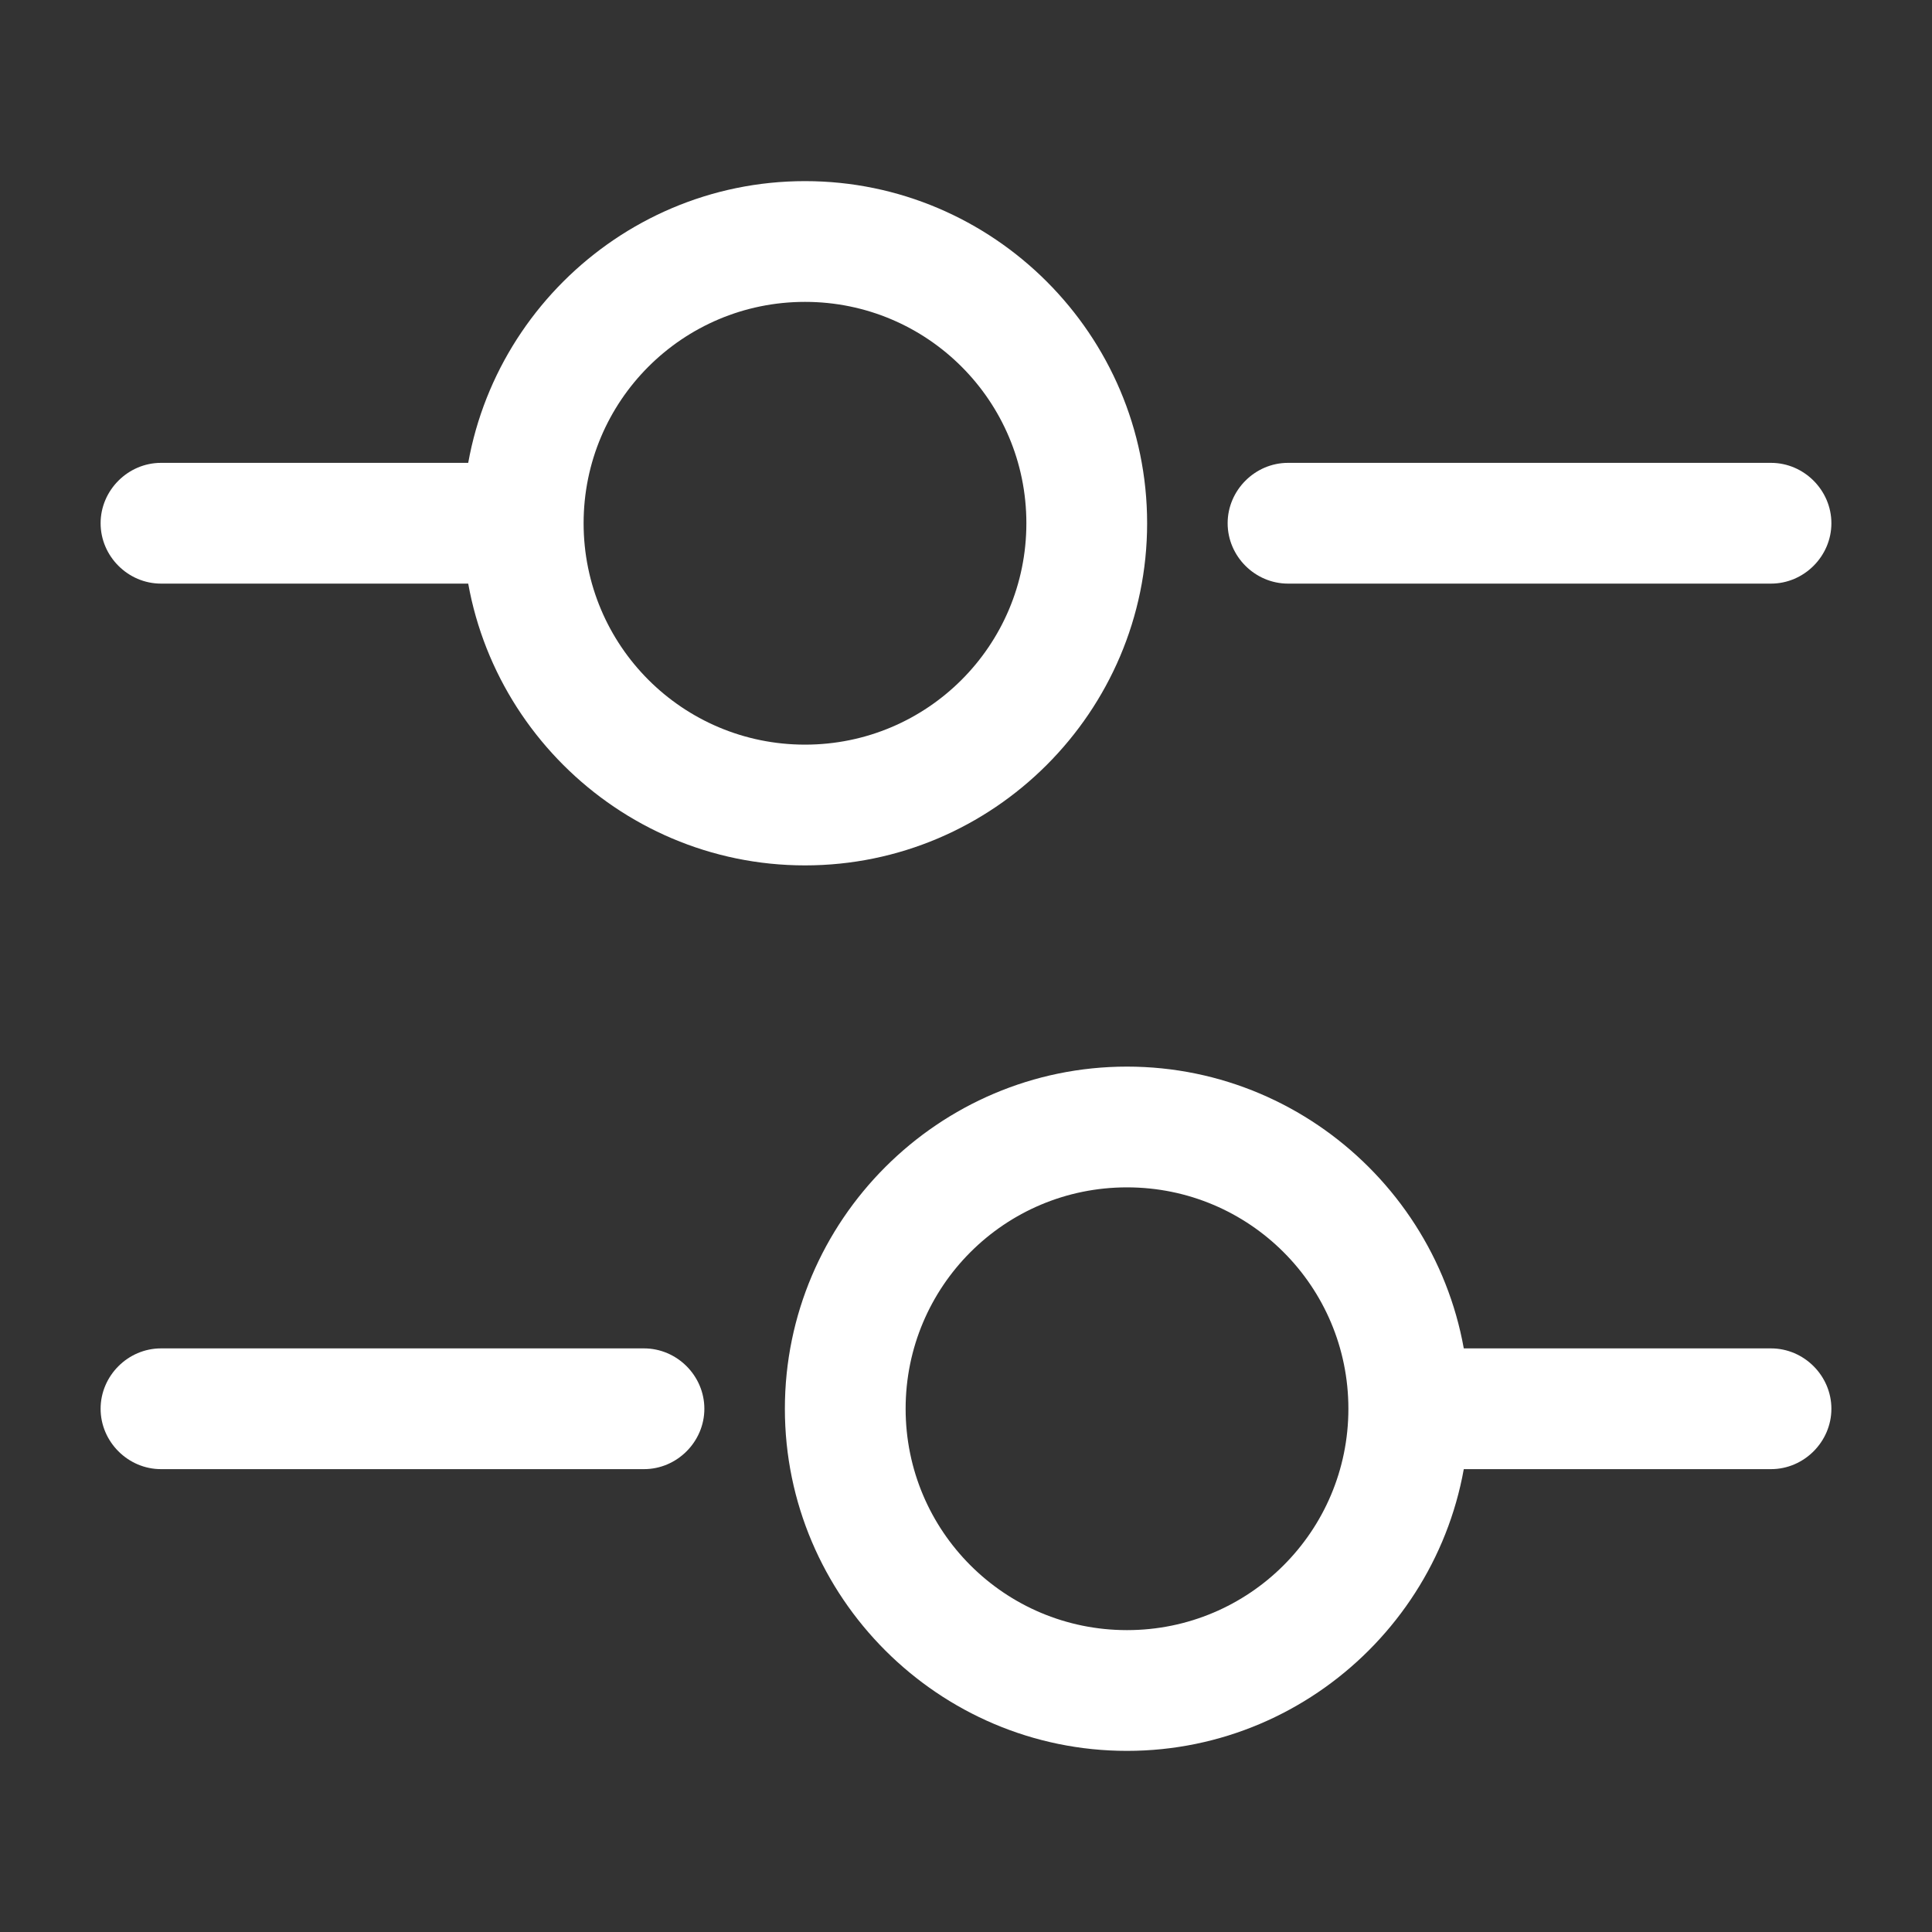
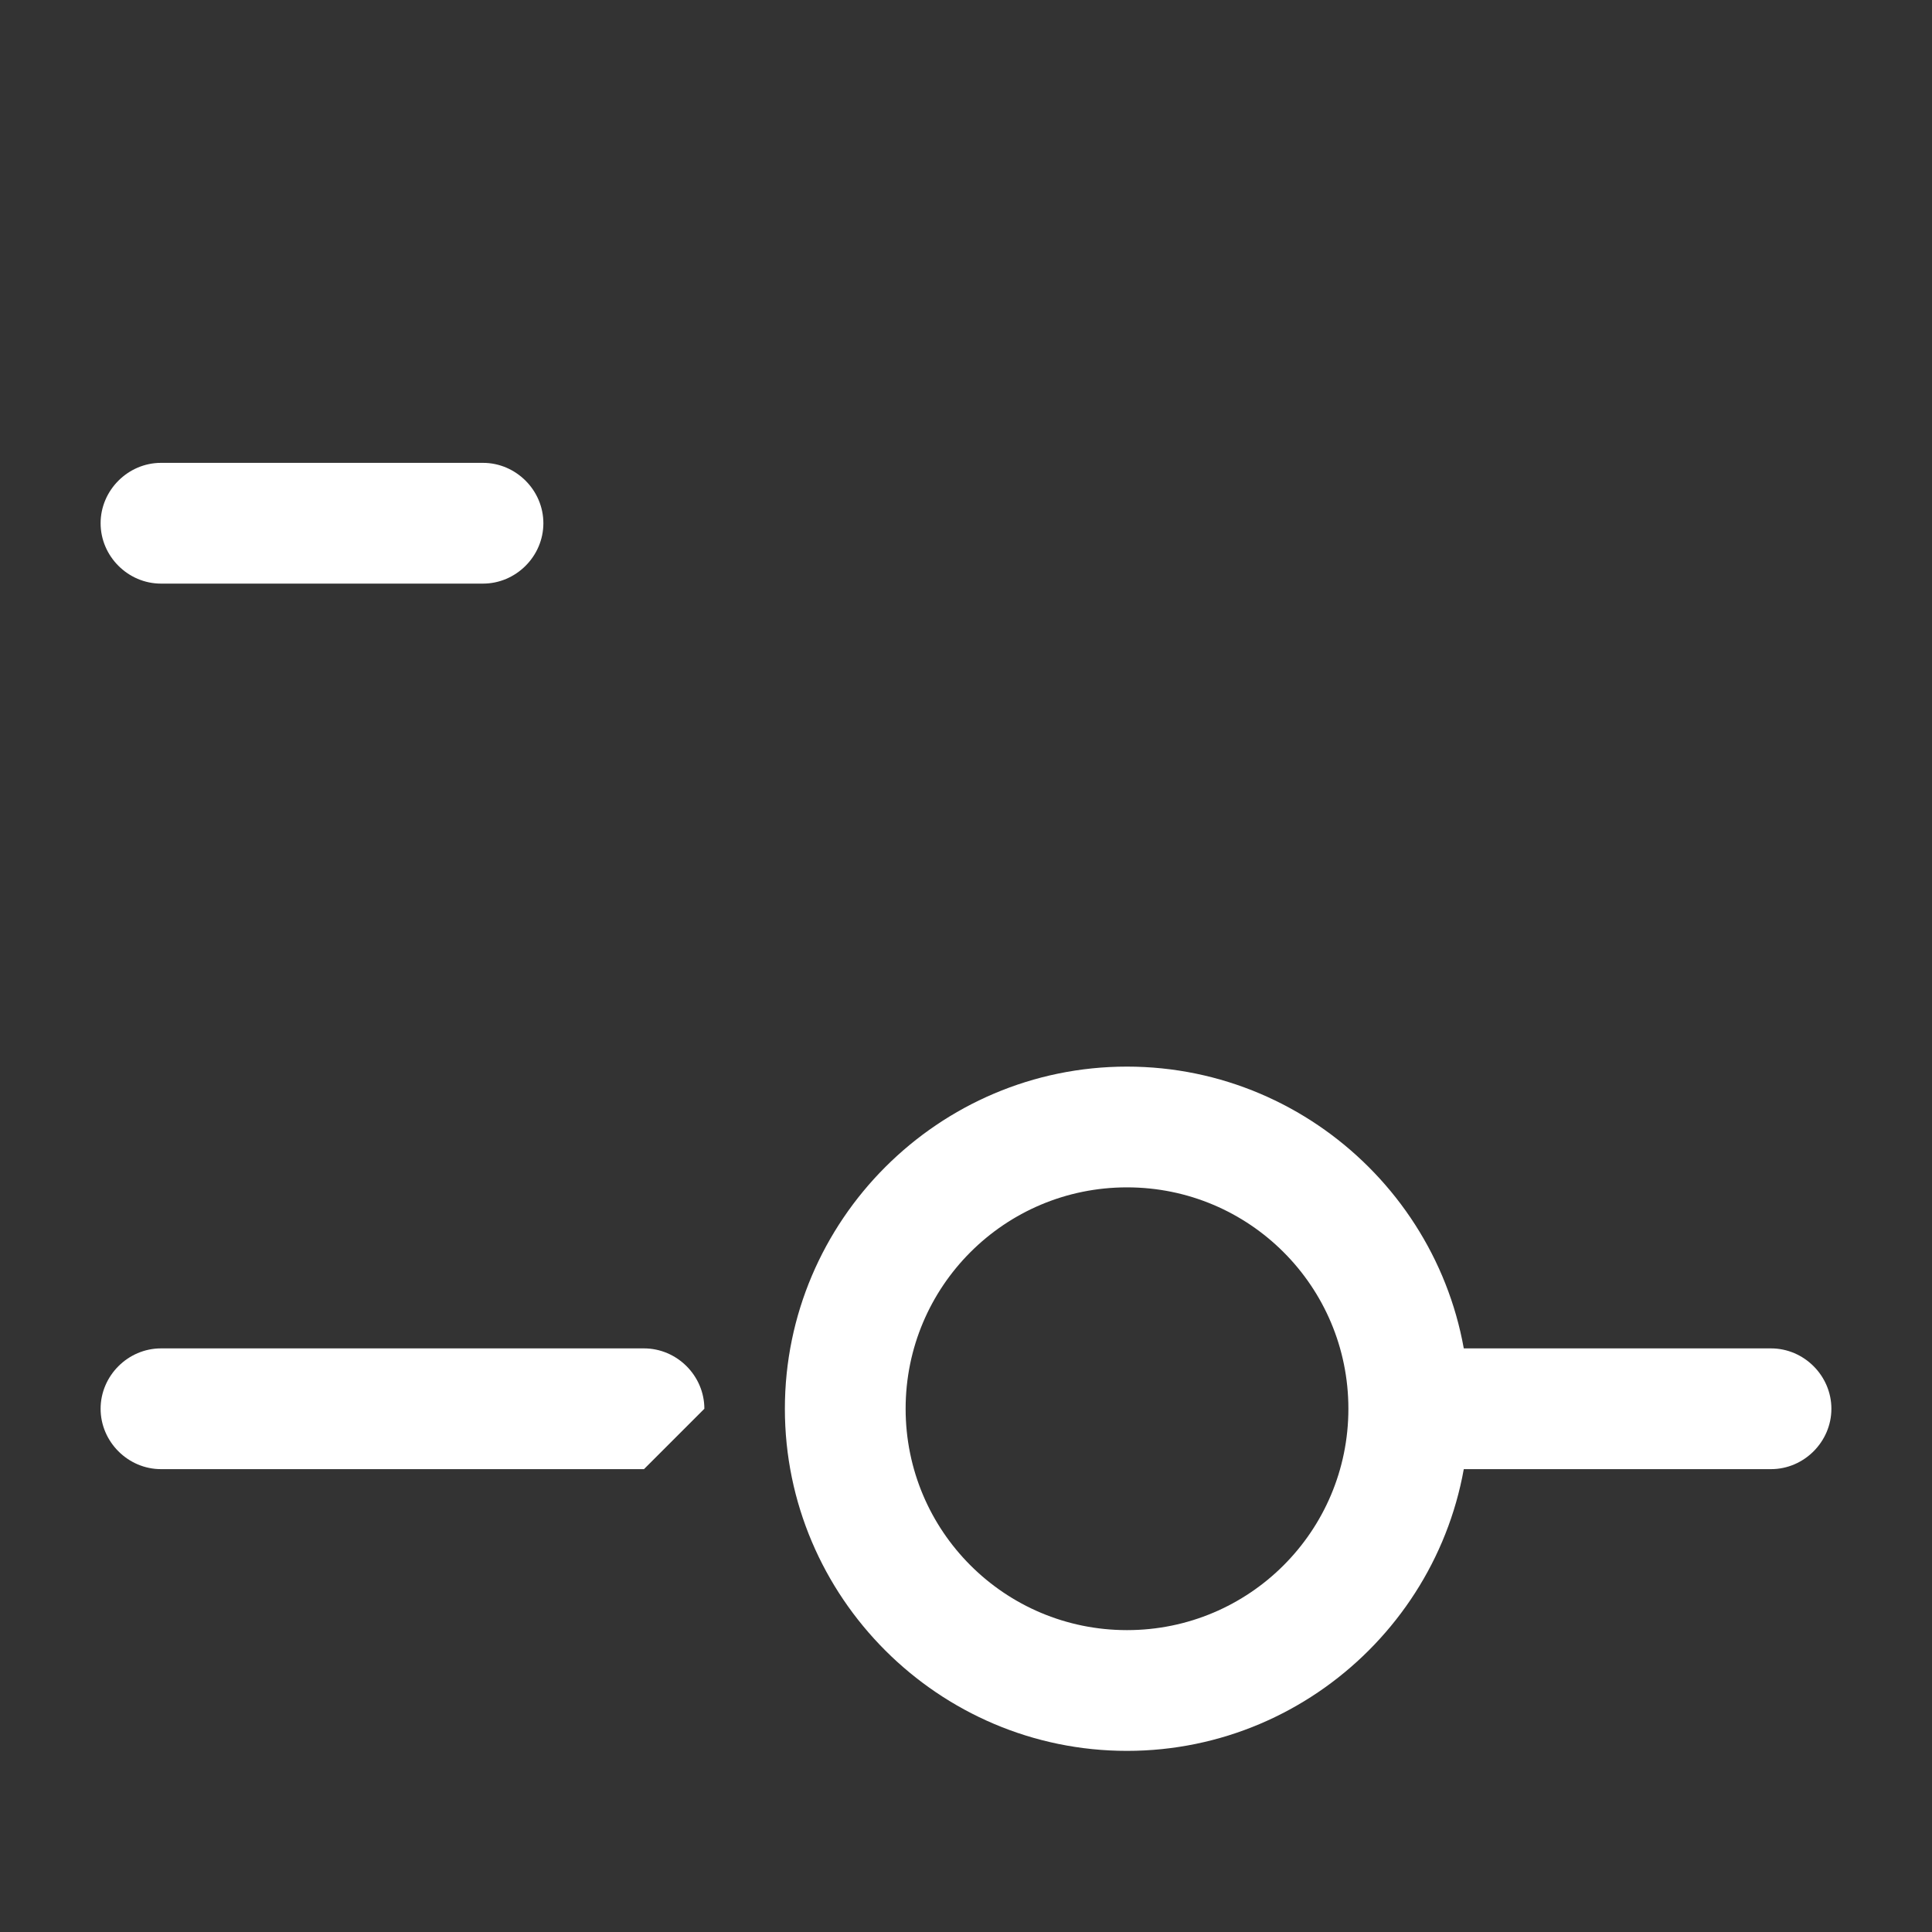
<svg xmlns="http://www.w3.org/2000/svg" width="40" height="40" viewBox="0 0 40 40" fill="none">
  <rect x="0" y="0" width="40" height="40" fill="#333333" stroke="none" />
-   <path d="M36.667 12.083H26.667C25.983 12.083 25.417 11.517 25.417 10.833C25.417 10.15 25.983 9.583 26.667 9.583H36.667C37.35 9.583 37.917 10.15 37.917 10.833C37.917 11.517 37.35 12.083 36.667 12.083Z" fill="white" />
  <path d="M10 12.083H3.333C2.65 12.083 2.083 11.517 2.083 10.833C2.083 10.15 2.65 9.583 3.333 9.583H10C10.683 9.583 11.25 10.15 11.25 10.833C11.25 11.517 10.683 12.083 10 12.083Z" fill="white" />
-   <path d="M16.667 17.917C12.767 17.917 9.583 14.733 9.583 10.833C9.583 6.933 12.767 3.75 16.667 3.75C20.567 3.75 23.75 6.933 23.75 10.833C23.75 14.733 20.567 17.917 16.667 17.917ZM16.667 6.25C14.133 6.25 12.083 8.3 12.083 10.833C12.083 13.367 14.133 15.417 16.667 15.417C19.2 15.417 21.25 13.367 21.25 10.833C21.25 8.3 19.2 6.25 16.667 6.25Z" fill="white" />
  <path d="M36.667 30.417H30C29.317 30.417 28.75 29.85 28.75 29.167C28.75 28.483 29.317 27.917 30 27.917H36.667C37.35 27.917 37.917 28.483 37.917 29.167C37.917 29.85 37.35 30.417 36.667 30.417Z" fill="white" />
-   <path d="M13.333 30.417H3.333C2.65 30.417 2.083 29.85 2.083 29.167C2.083 28.483 2.65 27.917 3.333 27.917H13.333C14.017 27.917 14.583 28.483 14.583 29.167C14.583 29.85 14.017 30.417 13.333 30.417Z" fill="white" />
+   <path d="M13.333 30.417H3.333C2.65 30.417 2.083 29.85 2.083 29.167C2.083 28.483 2.65 27.917 3.333 27.917H13.333C14.017 27.917 14.583 28.483 14.583 29.167Z" fill="white" />
  <path d="M23.333 36.25C19.433 36.25 16.25 33.067 16.25 29.167C16.25 25.267 19.433 22.083 23.333 22.083C27.233 22.083 30.417 25.267 30.417 29.167C30.417 33.067 27.233 36.25 23.333 36.25ZM23.333 24.583C20.8 24.583 18.75 26.633 18.75 29.167C18.75 31.7 20.8 33.75 23.333 33.75C25.867 33.75 27.917 31.7 27.917 29.167C27.917 26.633 25.867 24.583 23.333 24.583Z" fill="white" />
</svg>